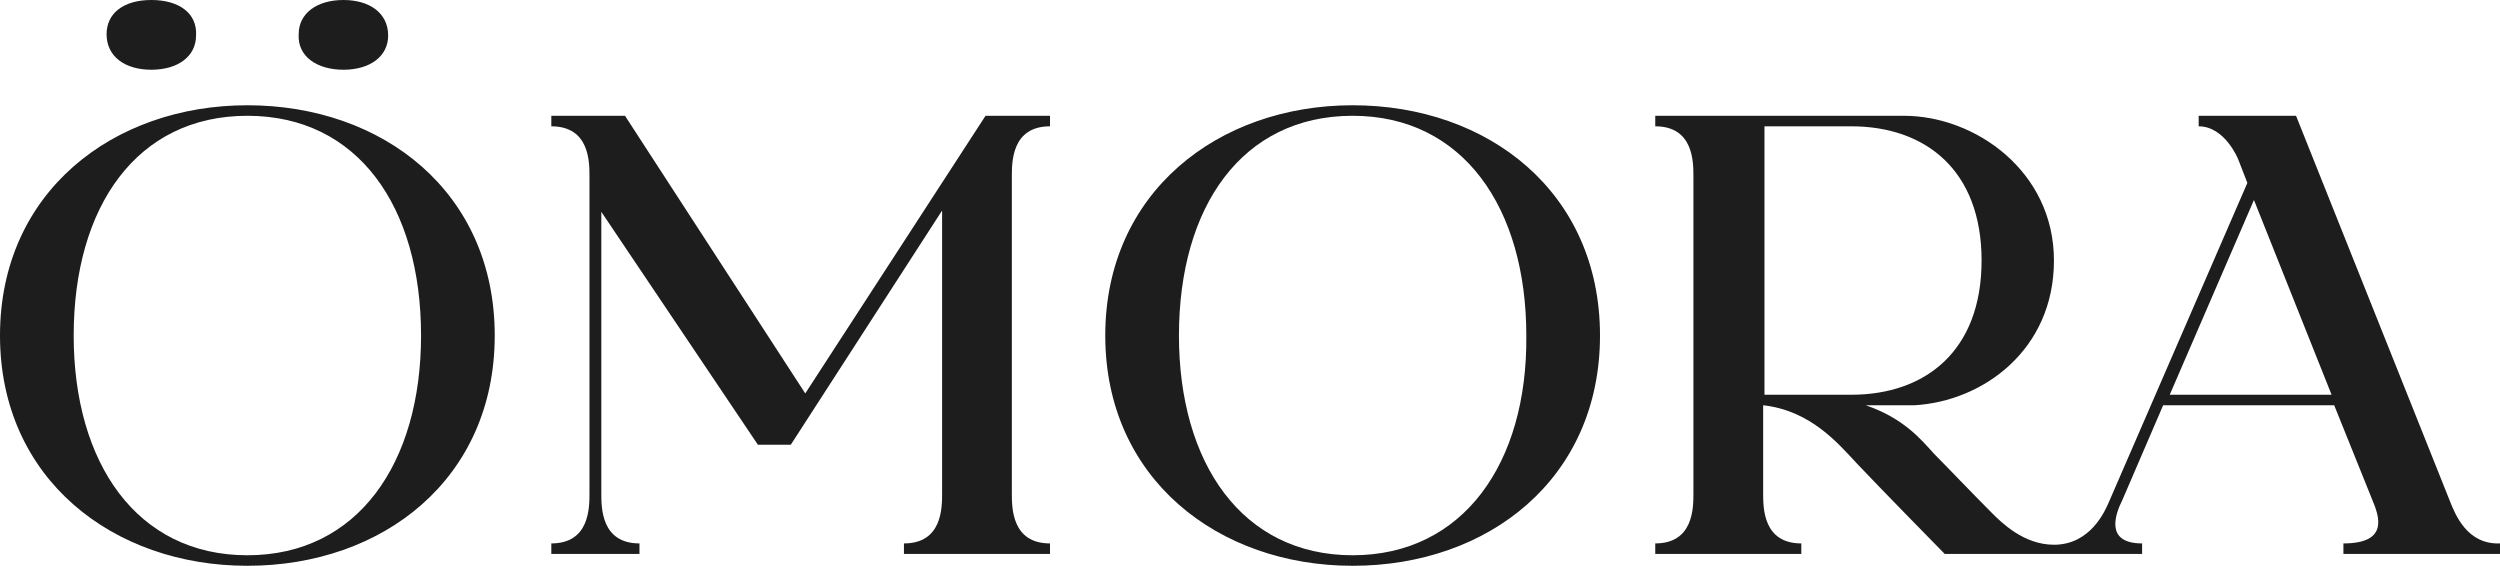
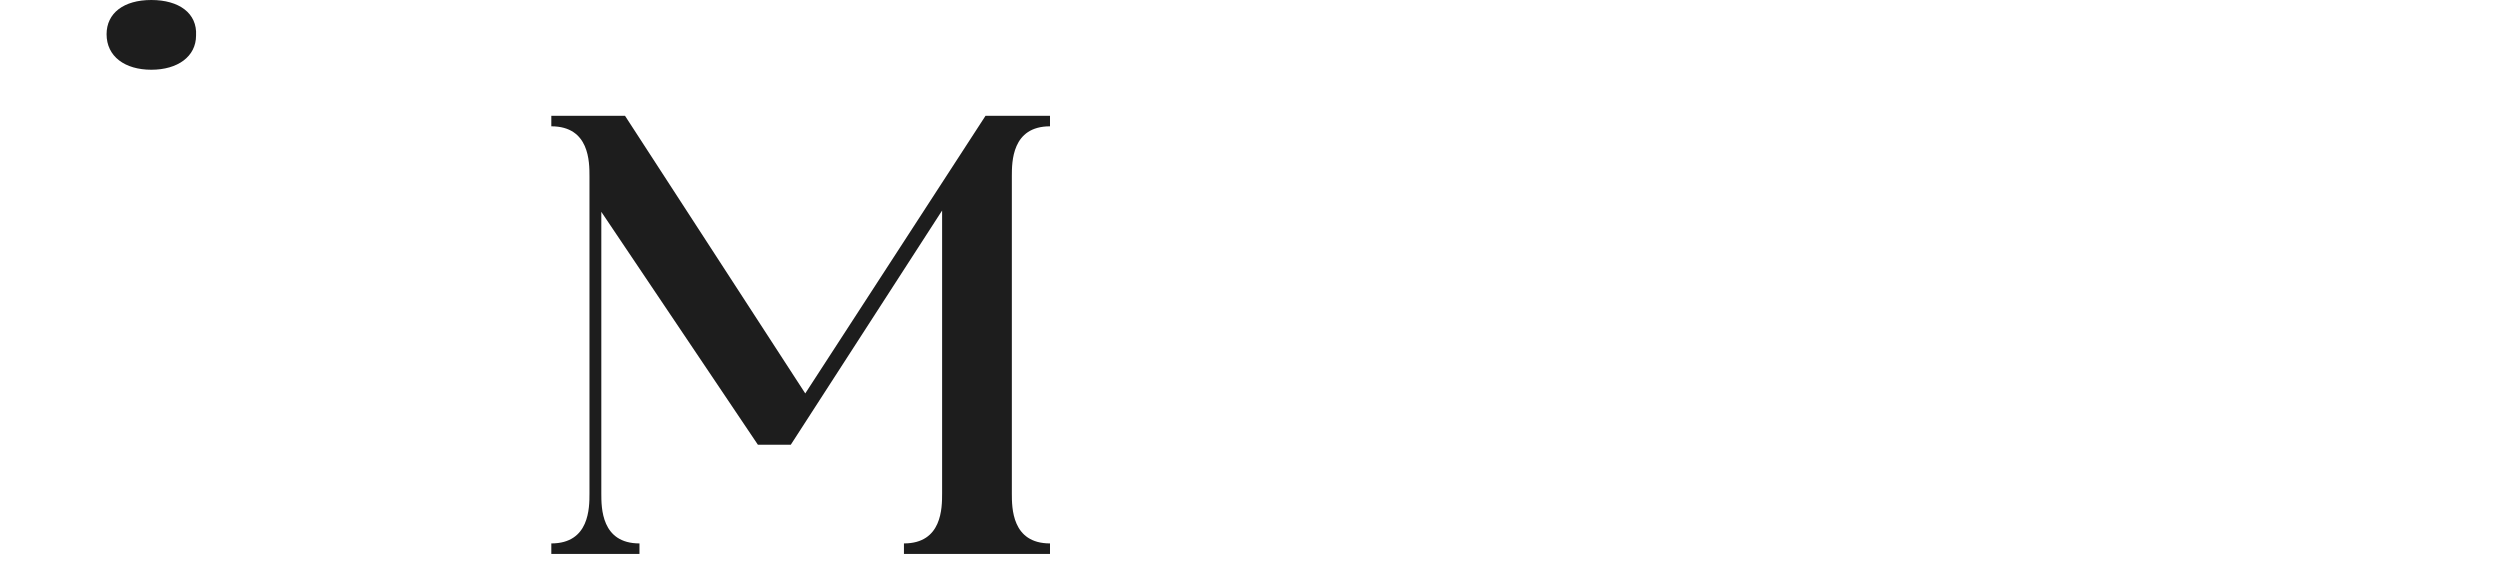
<svg xmlns="http://www.w3.org/2000/svg" version="1.1" id="Capa_1" x="0px" y="0px" viewBox="0 0 190 43" style="enable-background:new 0 0 190 43;" xml:space="preserve">
  <style type="text/css">
	.st0{fill:#1D1D1D;}
</style>
  <path class="st0" d="M61.2,29.9L47.5,8.8h-5.6v0.8c2.9,0,2.9,2.7,2.9,3.8v24.1c0,1.1,0,3.8-2.9,3.8v0.8h6.7v-0.8  c-2.9,0-2.9-2.7-2.9-3.8V16.1l11.9,17.7h2.5L71.6,16v21.5c0,1.1,0,3.8-2.9,3.8v0.8h11.1v-0.8c-2.9,0-2.9-2.7-2.9-3.8V13.4  c0-1.1,0-3.8,2.9-3.8V8.8h-4.9L61.2,29.9L61.2,29.9z" />
-   <path class="st0" d="M102.8,8C92.6,8,84,14.6,84,25.5S92.6,43,102.8,43c10.3,0,18.8-6.6,18.8-17.5S113.1,8,102.8,8z M102.8,42.2  c-8.4,0-13.2-7-13.2-16.7c0-9.8,4.8-16.7,13.2-16.7s13.2,7,13.2,16.7C116.1,35.2,111.2,42.2,102.8,42.2z" />
-   <path class="st0" d="M18.8,8C8.6,8,0,14.6,0,25.5S8.6,43,18.8,43c10.3,0,18.8-6.6,18.8-17.5S29.1,8,18.8,8z M18.8,42.2  c-8.4,0-13.2-7-13.2-16.7c0-9.8,4.8-16.7,13.2-16.7S32,15.7,32,25.5C32,35.2,27.2,42.2,18.8,42.2z" />
  <path class="st0" d="M11.5,5.3c2,0,3.4-1,3.4-2.6C15,1,13.6,0,11.5,0S8.1,1,8.1,2.6C8.1,4.3,9.5,5.3,11.5,5.3z" />
-   <path class="st0" d="M26.1,5.3c2,0,3.4-1,3.4-2.6C29.5,1,28.1,0,26.1,0s-3.4,1-3.4,2.6C22.6,4.3,24.1,5.3,26.1,5.3z" />
-   <path class="st0" d="M186.2,38.1L174.5,8.8h-7.4v0.8c2,0,3,2.5,3,2.5l0.7,1.8l-10.5,24.2c-0.3,0.7-1.4,3.3-4.2,3.3  c-2.3,0-4-1.7-4.7-2.4c-1.6-1.6-3.5-3.6-4.4-4.5c-1-1.1-2.3-2.7-5.2-3.7h3.7l0,0c5.2-0.3,10.6-4.2,10.6-11s-6-11-11.4-11h-18.9v0.8  c2.9,0,2.9,2.7,2.9,3.8v24.1c0,1.1,0,3.8-2.9,3.8v0.8h11.1v-0.8c-2.9,0-2.9-2.7-2.9-3.8v-6.7c3.6,0.4,5.7,2.9,7.1,4.4  c1.5,1.6,6.7,6.9,6.7,6.9h15v-0.8c-2.9,0-2-2.3-1.5-3.3l3.1-7.2h13l2.9,7.2c0.5,1.2,1.3,3.3-2.2,3.3v0.8H190v-0.8  C187.5,41.4,186.6,39.1,186.2,38.1L186.2,38.1z M140.7,30h-6.6V9.6h6.6c5.6,0,9.9,3.3,9.9,10.2S146.3,30,140.7,30z M164.9,30  l6.4-14.8l5.9,14.8H164.9L164.9,30z" />
</svg>